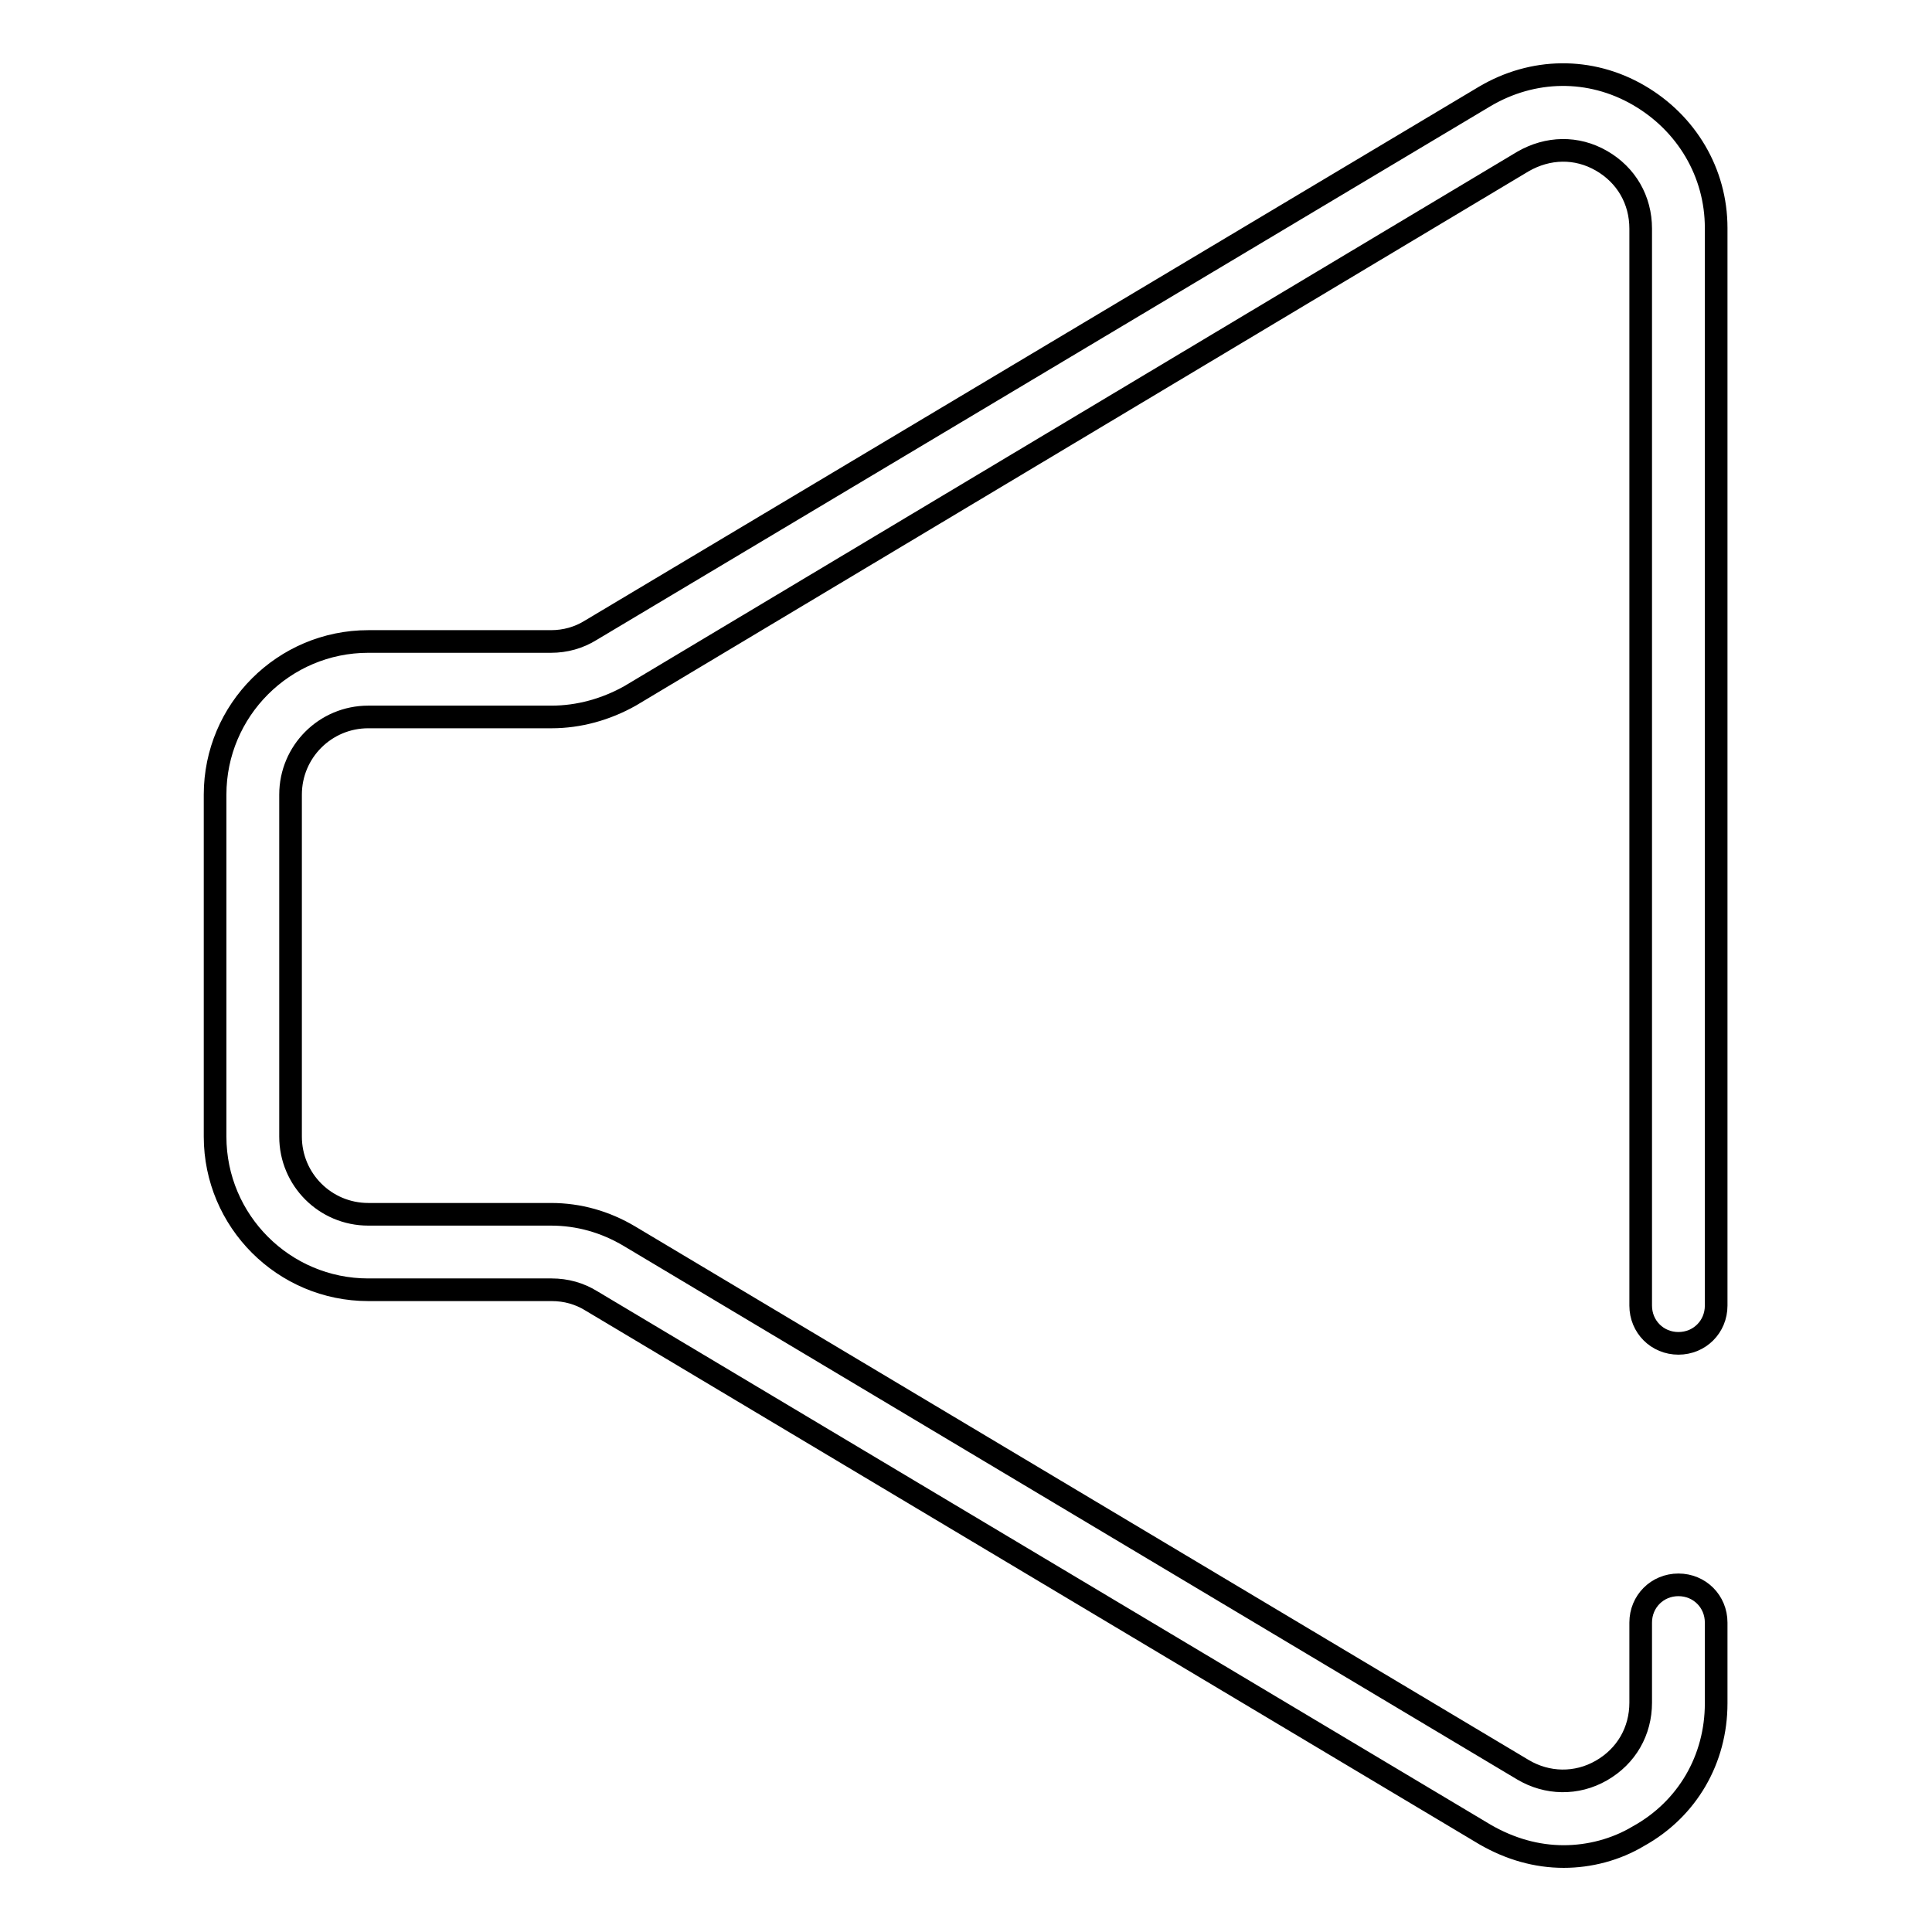
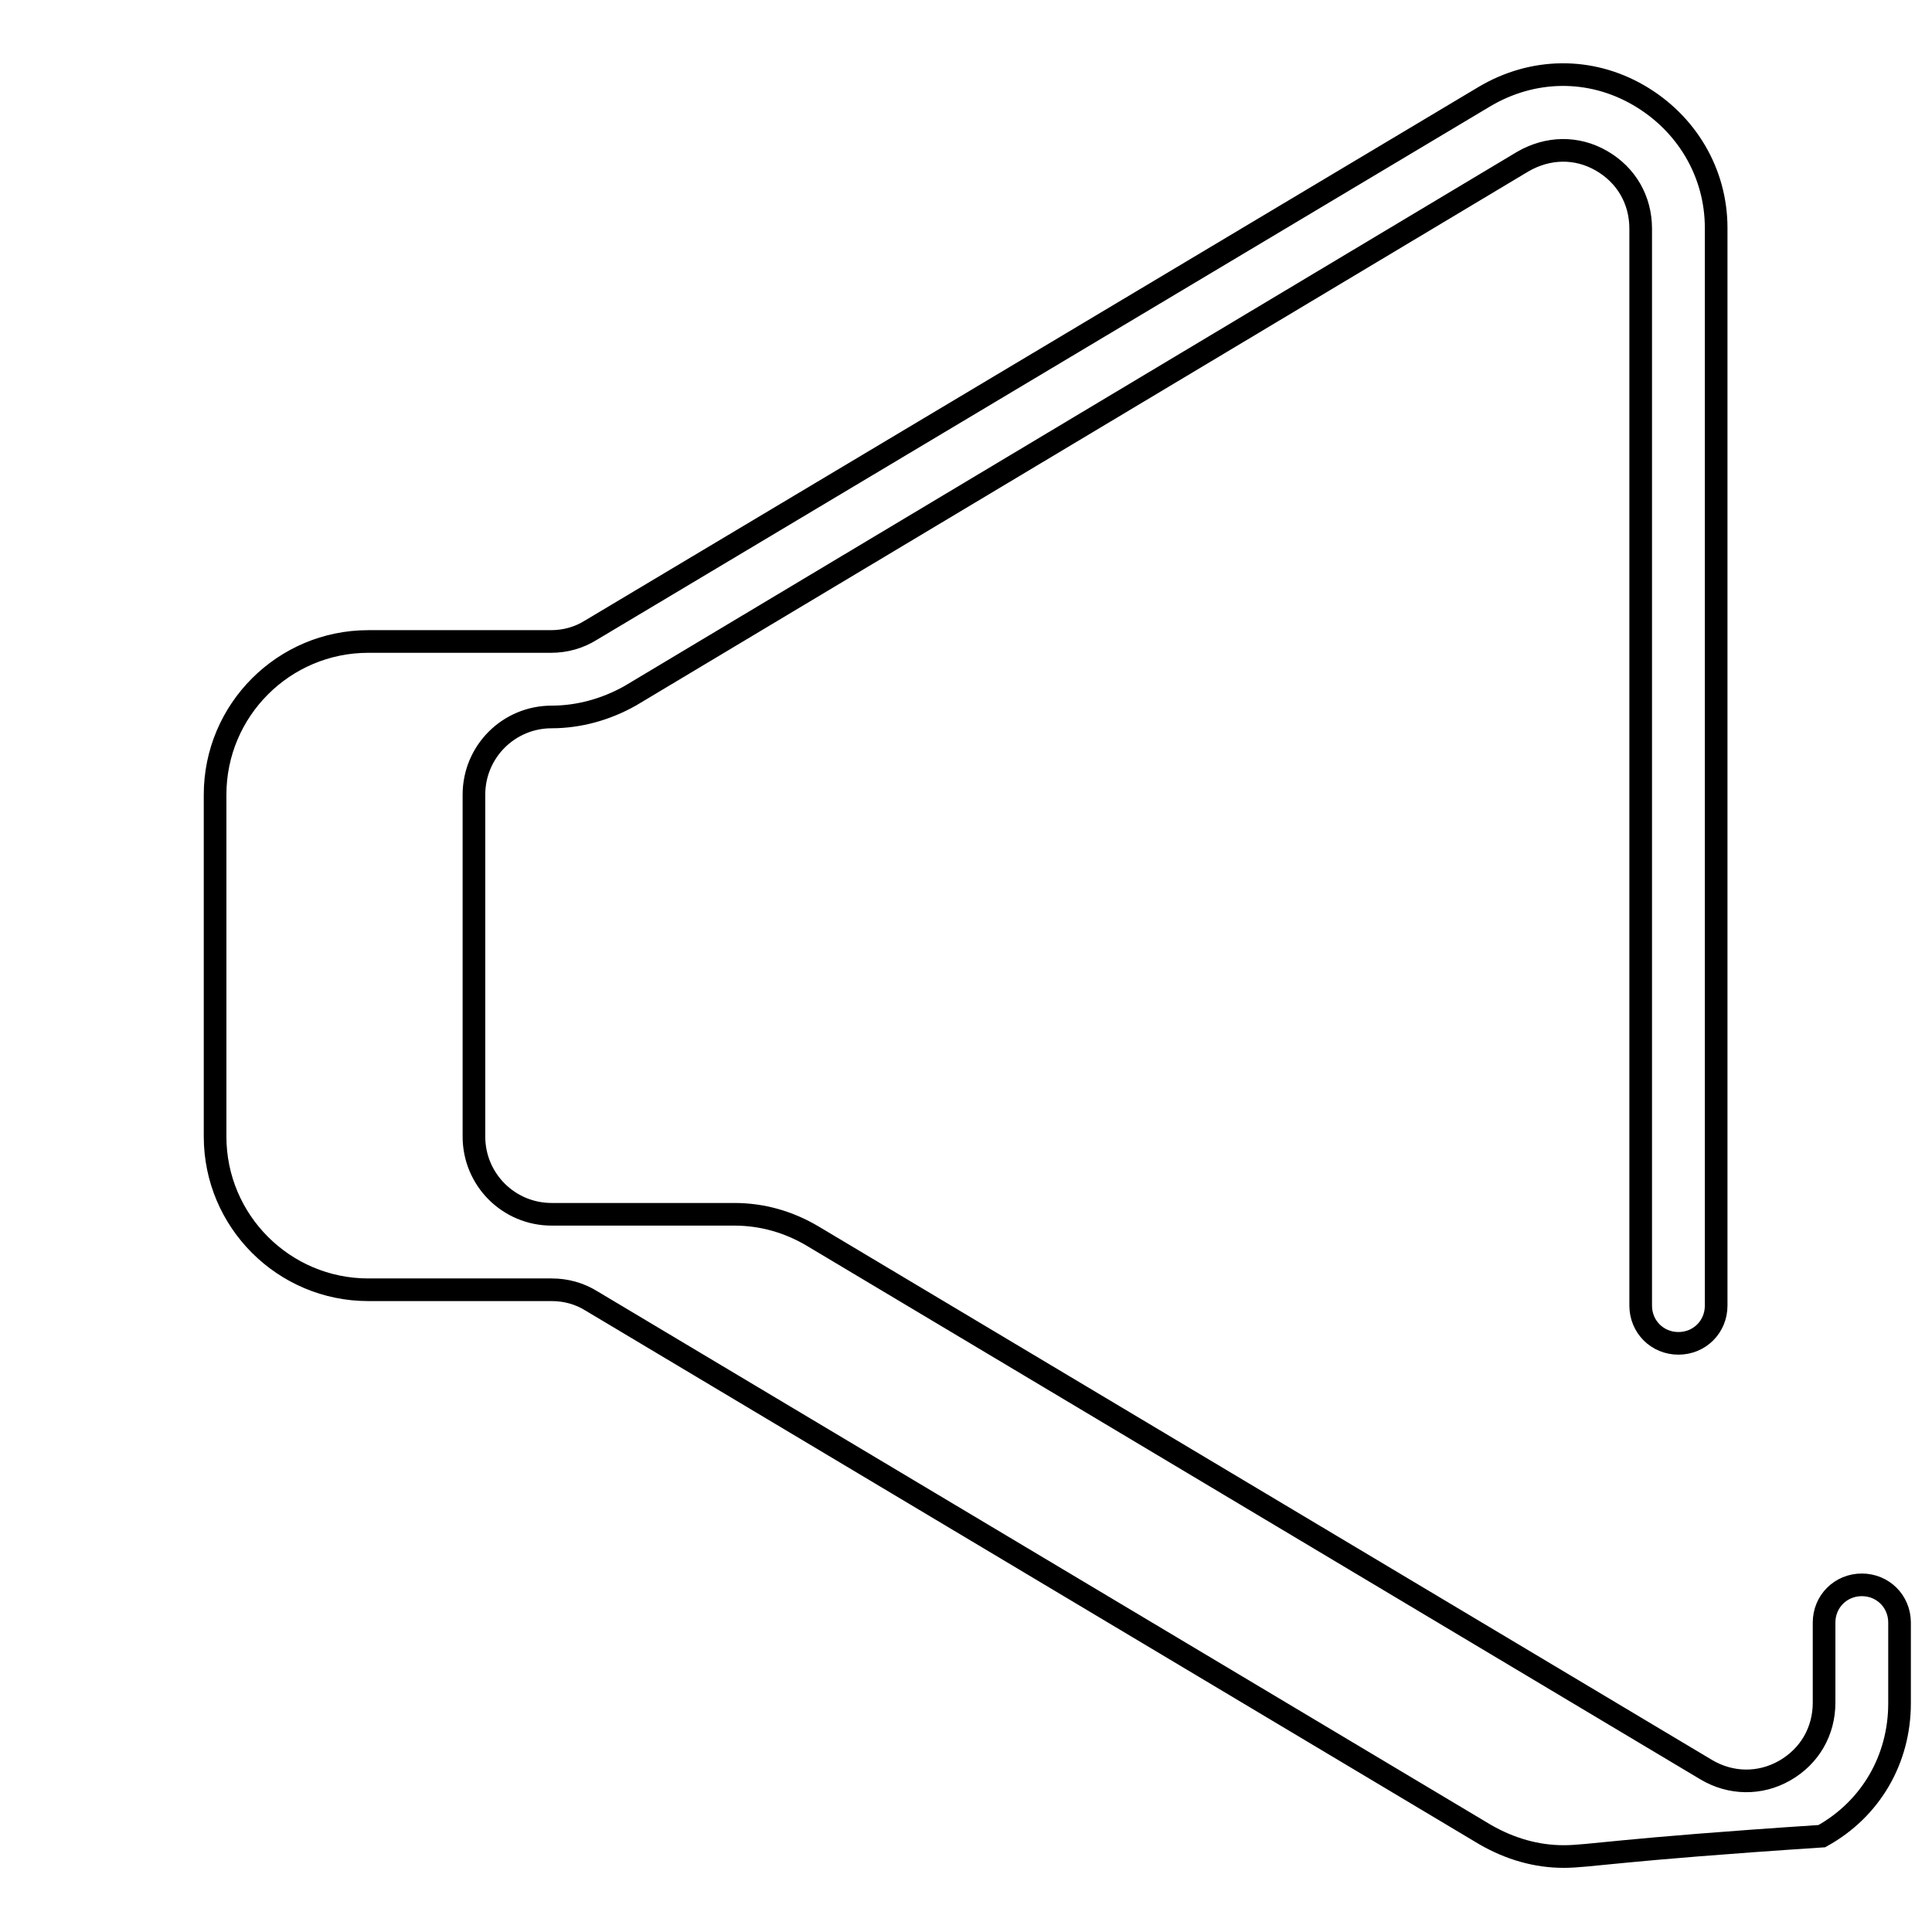
<svg xmlns="http://www.w3.org/2000/svg" version="1.1" x="0px" y="0px" viewBox="0 0 256 256" enable-background="new 0 0 256 256" xml:space="preserve">
  <g>
-     <path stroke-width="3" fill-opacity="0" stroke="#000000" d="M207.2,246c-3.6,0-7.1-1-10.4-2.9L78.4,172.4c-1.6-1-3.4-1.5-5.3-1.5H48.8c-11.2,0-20.3-9.1-20.3-20.3 v-45.3c0-11.2,9.1-20.3,20.3-20.3h24.2c1.9,0,3.7-0.5,5.3-1.5l118.4-70.7c6.4-3.8,14-3.9,20.4-0.2c6.4,3.7,10.3,10.3,10.3,17.6 v142.8c0,2.8-2.2,5-5,5s-5-2.2-5-5V30.3c0-3.8-1.9-7.1-5.2-9c-3.3-1.9-7.1-1.8-10.4,0.1L83.5,92.2C80.3,94,76.7,95,73.1,95H48.8 c-5.7,0-10.3,4.6-10.3,10.3v45.3c0,5.7,4.6,10.3,10.3,10.3h24.2c3.7,0,7.2,1,10.4,2.9l118.4,70.7c3.2,1.9,7.1,2,10.4,0.1 c3.3-1.9,5.2-5.2,5.2-9V215c0-2.8,2.2-5,5-5s5,2.2,5,5v10.7c0,7.4-3.8,14-10.3,17.6C214.1,245.1,210.6,246,207.2,246L207.2,246z" />
+     <path stroke-width="3" fill-opacity="0" stroke="#000000" d="M207.2,246c-3.6,0-7.1-1-10.4-2.9L78.4,172.4c-1.6-1-3.4-1.5-5.3-1.5H48.8c-11.2,0-20.3-9.1-20.3-20.3 v-45.3c0-11.2,9.1-20.3,20.3-20.3h24.2c1.9,0,3.7-0.5,5.3-1.5l118.4-70.7c6.4-3.8,14-3.9,20.4-0.2c6.4,3.7,10.3,10.3,10.3,17.6 v142.8c0,2.8-2.2,5-5,5s-5-2.2-5-5V30.3c0-3.8-1.9-7.1-5.2-9c-3.3-1.9-7.1-1.8-10.4,0.1L83.5,92.2C80.3,94,76.7,95,73.1,95c-5.7,0-10.3,4.6-10.3,10.3v45.3c0,5.7,4.6,10.3,10.3,10.3h24.2c3.7,0,7.2,1,10.4,2.9l118.4,70.7c3.2,1.9,7.1,2,10.4,0.1 c3.3-1.9,5.2-5.2,5.2-9V215c0-2.8,2.2-5,5-5s5,2.2,5,5v10.7c0,7.4-3.8,14-10.3,17.6C214.1,245.1,210.6,246,207.2,246L207.2,246z" />
  </g>
</svg>